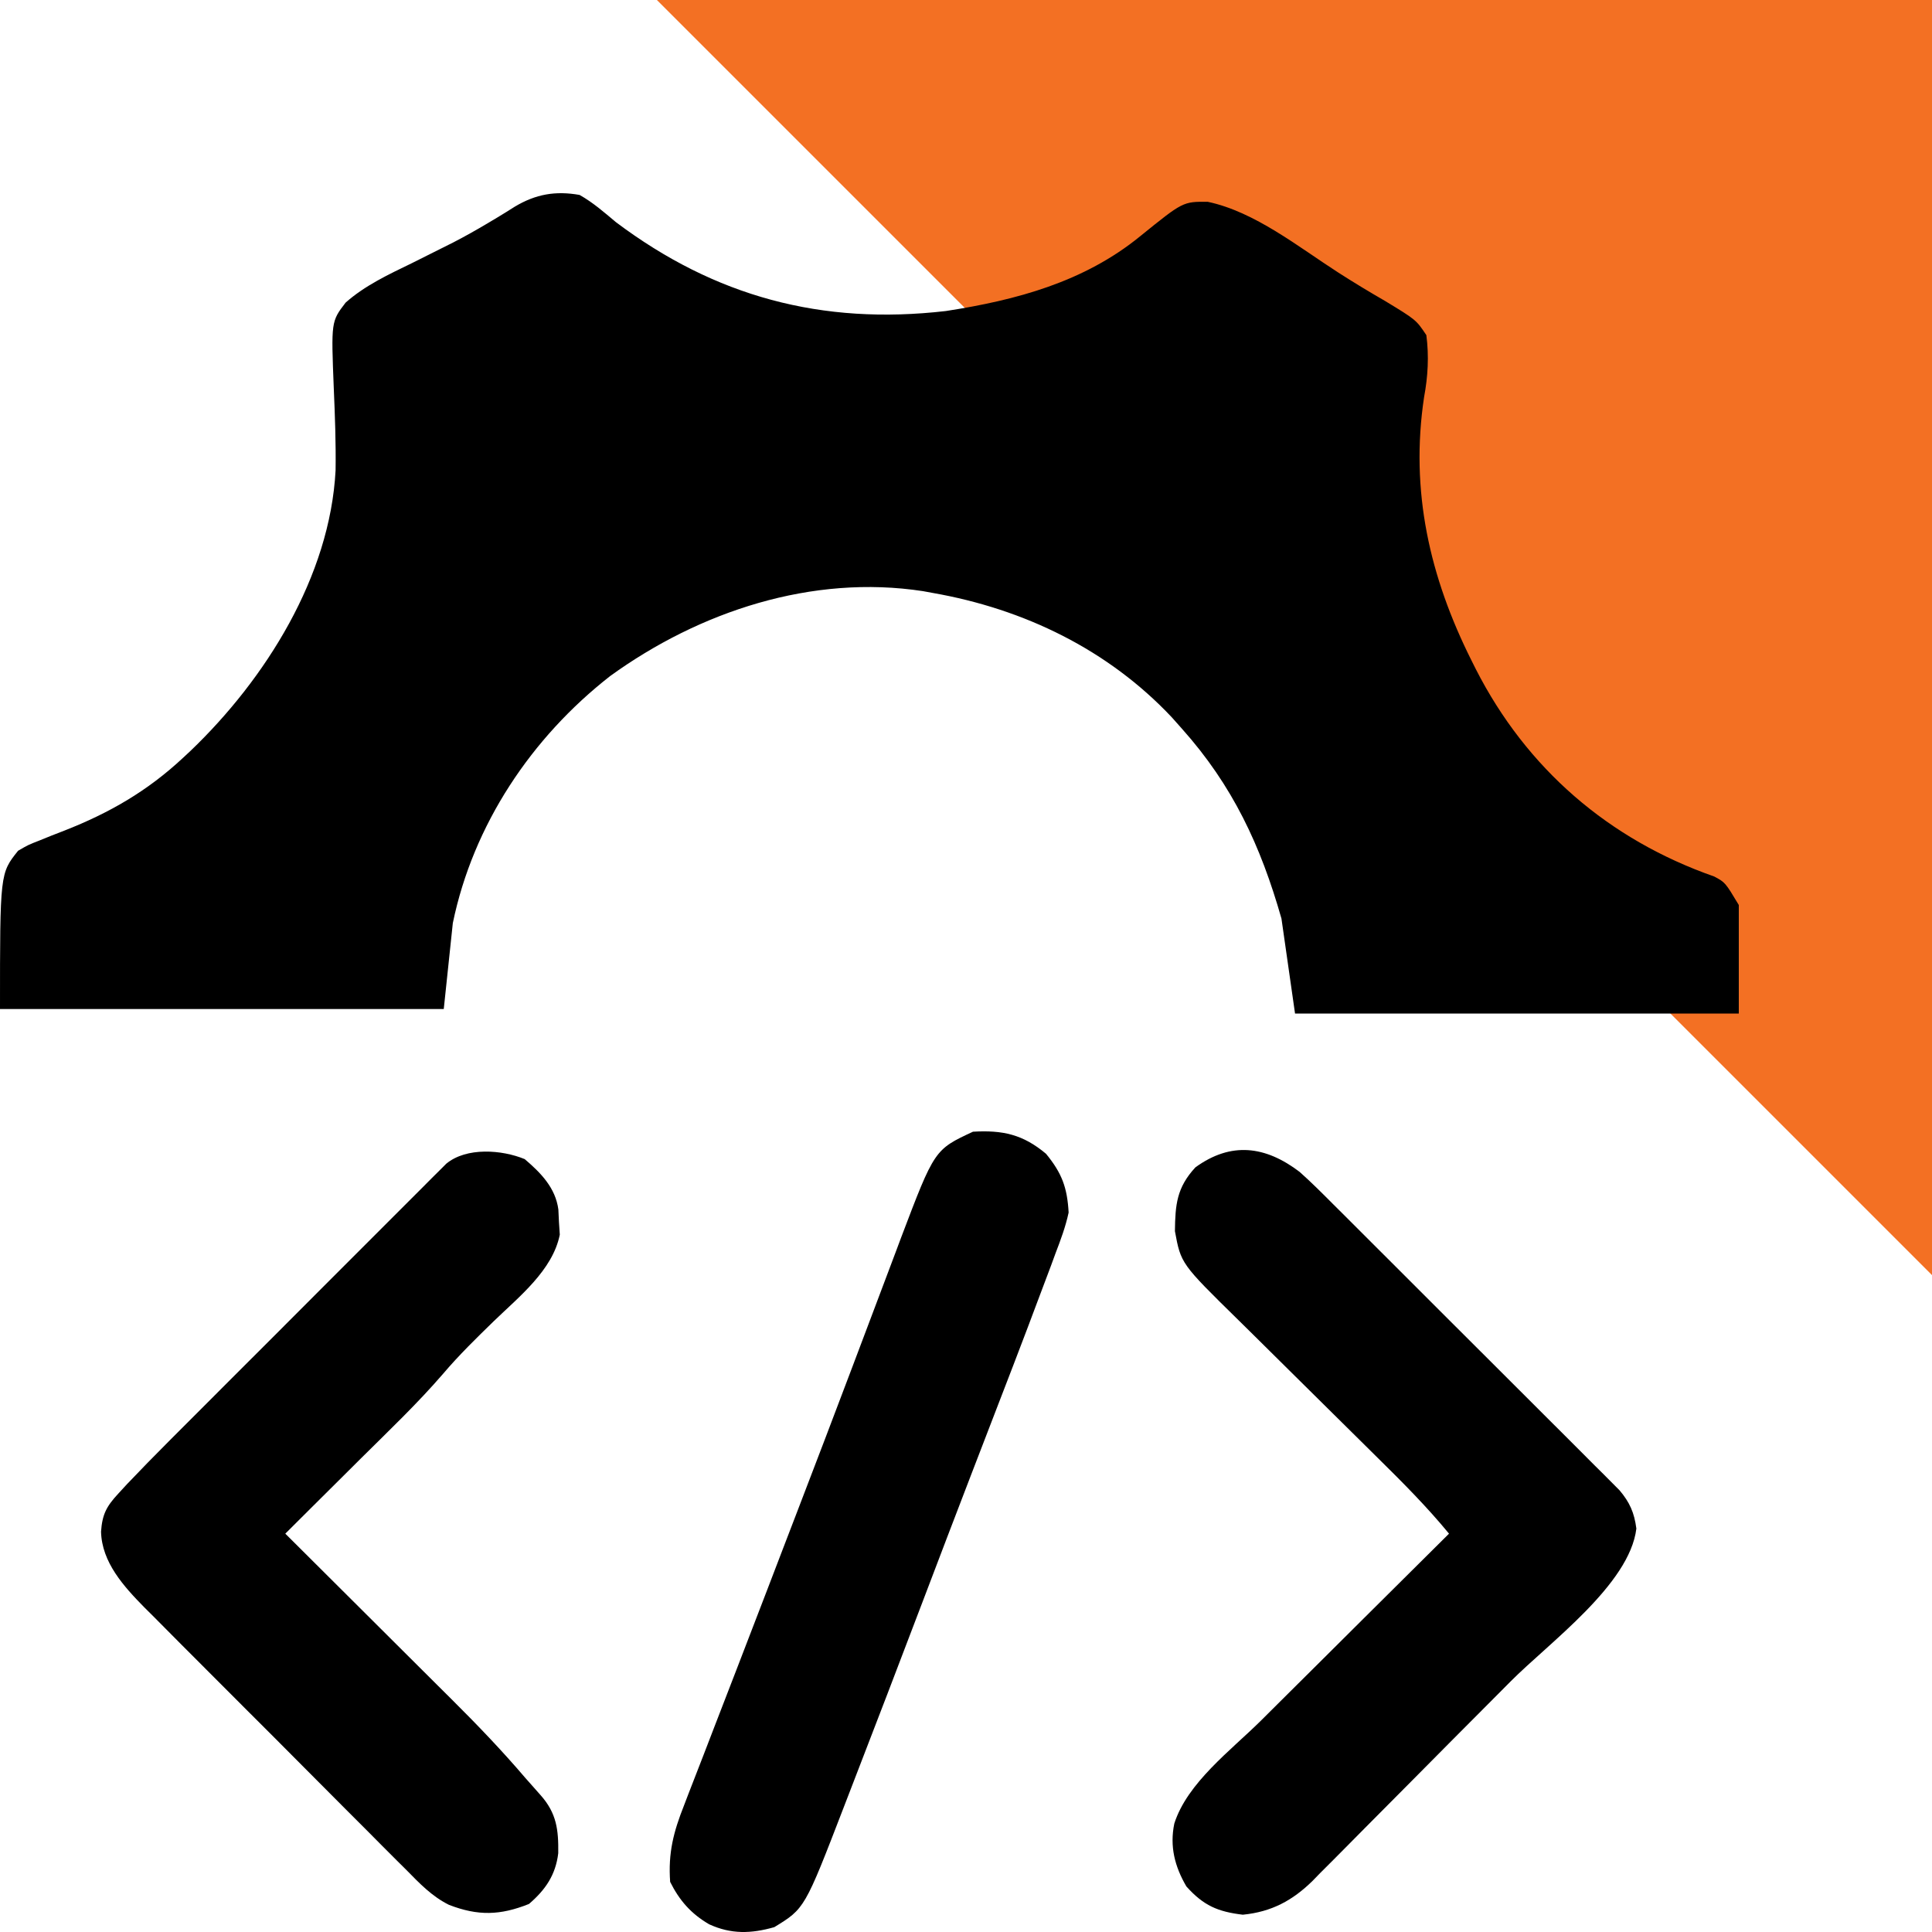
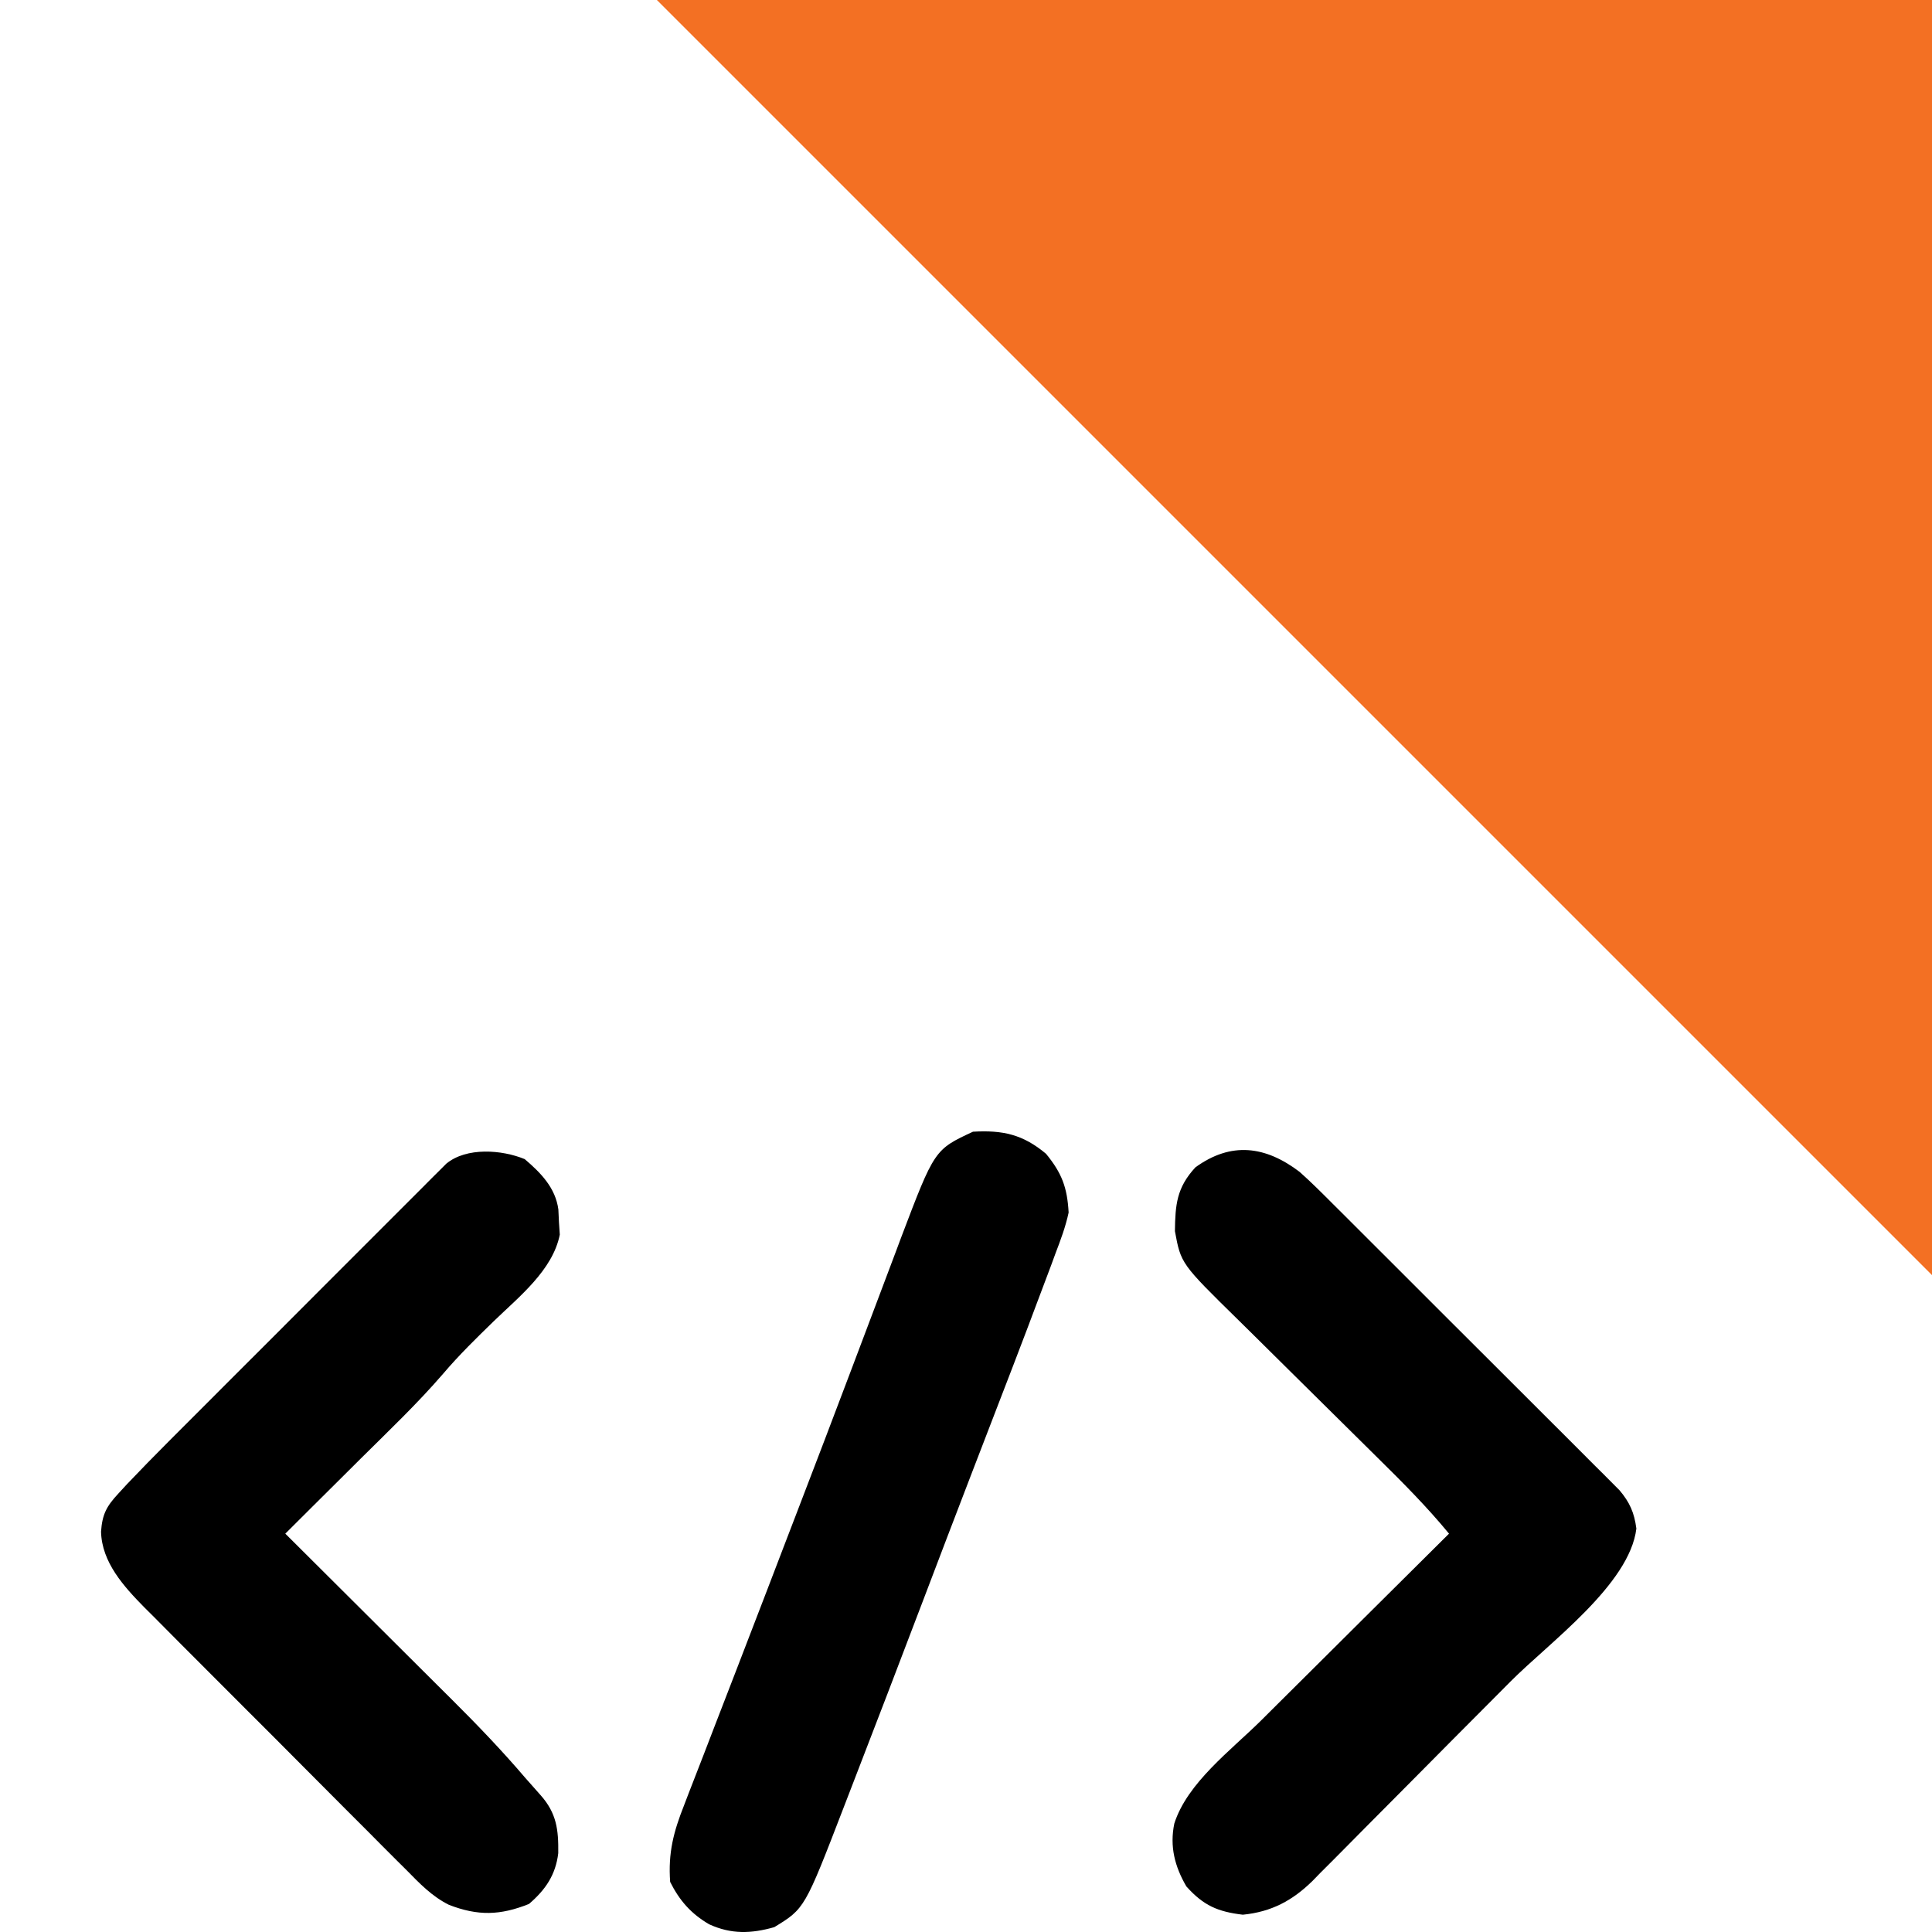
<svg xmlns="http://www.w3.org/2000/svg" width="100" height="100" viewBox="0 0 100 100" fill="none">
  <path d="M100 0H34L100 66V0Z" fill="#F37023" />
-   <path d="M30 10.09C30.694 10.481 31.266 10.984 31.875 11.495C37.001 15.35 42.53 16.841 48.955 16.099C52.611 15.534 56.115 14.594 59.016 12.227C61.231 10.434 61.231 10.434 62.515 10.446C64.955 10.962 67.204 12.781 69.269 14.107C70.065 14.618 70.87 15.105 71.689 15.577C73.299 16.555 73.299 16.555 73.828 17.347C73.968 18.433 73.911 19.48 73.71 20.555C72.978 25.416 74 29.871 76.172 34.202C76.243 34.345 76.314 34.487 76.388 34.634C79.016 39.784 83.264 43.455 88.728 45.368C89.297 45.672 89.297 45.672 90 46.843C90 48.697 90 50.551 90 52.461C82.42 52.461 74.841 52.461 67.031 52.461C66.799 50.839 66.567 49.217 66.328 47.545C65.252 43.772 63.808 40.663 61.172 37.713C61.002 37.521 60.832 37.33 60.656 37.132C57.357 33.624 53.001 31.518 48.281 30.691C48.114 30.66 47.948 30.63 47.776 30.598C42.03 29.716 36.206 31.647 31.582 34.992C27.511 38.172 24.492 42.68 23.438 47.779C23.283 49.247 23.128 50.715 22.969 52.227C15.389 52.227 7.809 52.227 0 52.227C0 45.204 0 45.204 0.938 44.034C1.462 43.73 1.462 43.73 2.032 43.508C2.241 43.423 2.451 43.338 2.666 43.251C2.884 43.166 3.101 43.082 3.325 42.995C5.661 42.079 7.624 40.949 9.463 39.235C9.591 39.115 9.72 38.996 9.852 38.873C13.748 35.147 17.082 29.835 17.37 24.342C17.39 22.924 17.337 21.505 17.276 20.089C17.139 16.642 17.139 16.642 17.89 15.662C18.887 14.779 20.109 14.208 21.299 13.631C21.782 13.389 22.266 13.147 22.749 12.905C22.986 12.786 23.222 12.668 23.466 12.546C24.075 12.231 24.665 11.899 25.254 11.548C25.419 11.449 25.584 11.351 25.755 11.249C26.054 11.069 26.351 10.885 26.645 10.697C27.734 10.045 28.759 9.87 30 10.09Z" fill="black" />
  <path d="M67.266 60.655C67.856 61.179 68.411 61.734 68.968 62.293C69.132 62.456 69.296 62.619 69.465 62.787C70.004 63.324 70.541 63.862 71.079 64.4C71.454 64.775 71.829 65.149 72.204 65.523C72.989 66.306 73.773 67.09 74.556 67.875C75.561 68.881 76.568 69.885 77.575 70.888C78.35 71.66 79.123 72.433 79.896 73.207C80.267 73.577 80.638 73.948 81.01 74.318C81.528 74.834 82.045 75.352 82.561 75.871C82.715 76.024 82.869 76.176 83.028 76.334C83.168 76.475 83.309 76.617 83.454 76.763C83.576 76.885 83.698 77.008 83.824 77.134C84.358 77.766 84.591 78.299 84.698 79.119C84.35 82.015 80.174 85.032 78.193 87.026C78.034 87.186 77.876 87.345 77.712 87.51C76.875 88.352 76.037 89.194 75.198 90.035C74.508 90.728 73.819 91.422 73.132 92.118C72.296 92.965 71.458 93.808 70.617 94.649C70.299 94.969 69.982 95.289 69.666 95.61C69.224 96.059 68.779 96.503 68.332 96.948C68.14 97.145 68.14 97.145 67.945 97.347C66.904 98.37 65.814 98.959 64.328 99.105C63.042 98.951 62.299 98.639 61.407 97.642C60.804 96.61 60.537 95.568 60.782 94.386C61.456 92.276 63.712 90.597 65.25 89.075C65.532 88.795 65.814 88.514 66.096 88.233C66.832 87.499 67.57 86.767 68.308 86.035C69.063 85.285 69.817 84.535 70.57 83.784C72.046 82.316 73.523 80.848 75.001 79.382C73.853 77.986 72.591 76.72 71.304 75.453C70.919 75.073 70.535 74.693 70.151 74.312C69.061 73.231 67.97 72.151 66.876 71.073C66.204 70.411 65.534 69.747 64.865 69.082C64.611 68.831 64.357 68.58 64.102 68.33C61.124 65.407 61.124 65.407 60.814 63.726C60.83 62.359 60.904 61.47 61.876 60.42C63.726 59.08 65.5 59.313 67.266 60.655Z" fill="black" />
  <path d="M27.159 59.996C27.996 60.709 28.753 61.485 28.901 62.602C28.916 62.927 28.916 62.927 28.932 63.259C28.946 63.472 28.96 63.685 28.975 63.905C28.607 65.747 26.863 67.121 25.562 68.38C24.658 69.26 23.761 70.134 22.943 71.097C21.615 72.638 20.136 74.043 18.692 75.476C18.39 75.777 18.087 76.078 17.784 76.38C17.232 76.93 16.679 77.479 16.126 78.028C15.672 78.479 15.219 78.93 14.767 79.382C14.898 79.513 15.03 79.644 15.165 79.778C16.41 81.017 17.655 82.257 18.899 83.497C19.538 84.135 20.178 84.772 20.818 85.409C21.437 86.024 22.055 86.641 22.673 87.257C22.908 87.491 23.143 87.725 23.378 87.958C24.701 89.273 25.979 90.605 27.189 92.023C27.451 92.321 27.715 92.619 27.98 92.916C28.81 93.85 28.911 94.704 28.895 95.921C28.761 97.041 28.238 97.813 27.379 98.549C25.894 99.142 24.745 99.178 23.237 98.594C22.352 98.153 21.718 97.486 21.031 96.786C20.793 96.55 20.793 96.55 20.55 96.309C20.029 95.792 19.513 95.27 18.996 94.748C18.634 94.386 18.271 94.023 17.908 93.661C17.148 92.902 16.392 92.142 15.636 91.38C14.669 90.405 13.698 89.434 12.726 88.465C11.977 87.717 11.229 86.968 10.482 86.218C10.125 85.859 9.767 85.501 9.409 85.144C8.908 84.643 8.41 84.14 7.912 83.636C7.765 83.49 7.618 83.344 7.466 83.193C6.409 82.117 5.27 80.869 5.23 79.28C5.291 78.387 5.511 77.969 6.117 77.316C6.266 77.153 6.415 76.991 6.569 76.824C7.276 76.084 7.988 75.349 8.713 74.626C8.872 74.466 9.032 74.306 9.196 74.142C9.715 73.621 10.236 73.1 10.757 72.58C11.12 72.216 11.484 71.852 11.848 71.487C12.607 70.728 13.367 69.968 14.127 69.21C15.102 68.236 16.075 67.26 17.048 66.284C17.798 65.533 18.548 64.784 19.298 64.034C19.658 63.675 20.017 63.315 20.376 62.955C20.876 62.453 21.377 61.953 21.879 61.453C22.101 61.229 22.101 61.229 22.328 61.001C22.465 60.865 22.601 60.73 22.742 60.59C22.86 60.472 22.979 60.354 23.1 60.232C24.147 59.367 25.976 59.508 27.159 59.996Z" fill="black" />
  <path d="M54.14 59.718C54.965 60.721 55.241 61.471 55.312 62.761C55.155 63.496 54.898 64.181 54.63 64.881C54.555 65.085 54.48 65.288 54.404 65.498C54.163 66.148 53.918 66.796 53.671 67.443C53.514 67.861 53.357 68.279 53.2 68.696C52.704 70.008 52.199 71.315 51.694 72.623C51.414 73.349 51.134 74.075 50.855 74.802C50.665 75.294 50.475 75.787 50.286 76.279C49.435 78.489 48.592 80.701 47.751 82.914C46.542 86.091 45.328 89.266 44.1 92.435C43.96 92.799 43.819 93.162 43.679 93.526C41.652 98.787 41.652 98.787 40.077 99.749C38.881 100.089 37.85 100.124 36.708 99.602C35.773 99.059 35.171 98.375 34.687 97.407C34.579 95.906 34.859 94.822 35.41 93.434C35.525 93.133 35.525 93.133 35.643 92.825C35.898 92.162 36.156 91.5 36.415 90.838C36.597 90.367 36.778 89.896 36.959 89.425C37.338 88.44 37.718 87.457 38.1 86.474C38.643 85.074 39.182 83.672 39.718 82.27C39.891 81.82 40.063 81.371 40.235 80.921C40.32 80.699 40.405 80.476 40.493 80.247C40.752 79.571 41.012 78.894 41.272 78.218C42.224 75.743 43.168 73.266 44.105 70.785C44.308 70.248 44.511 69.712 44.713 69.175C45.007 68.398 45.301 67.621 45.593 66.843C45.862 66.126 46.132 65.411 46.403 64.695C46.481 64.487 46.559 64.278 46.639 64.062C48.37 59.505 48.37 59.505 50.361 58.577C51.9 58.487 52.949 58.718 54.14 59.718Z" fill="black" />
</svg>